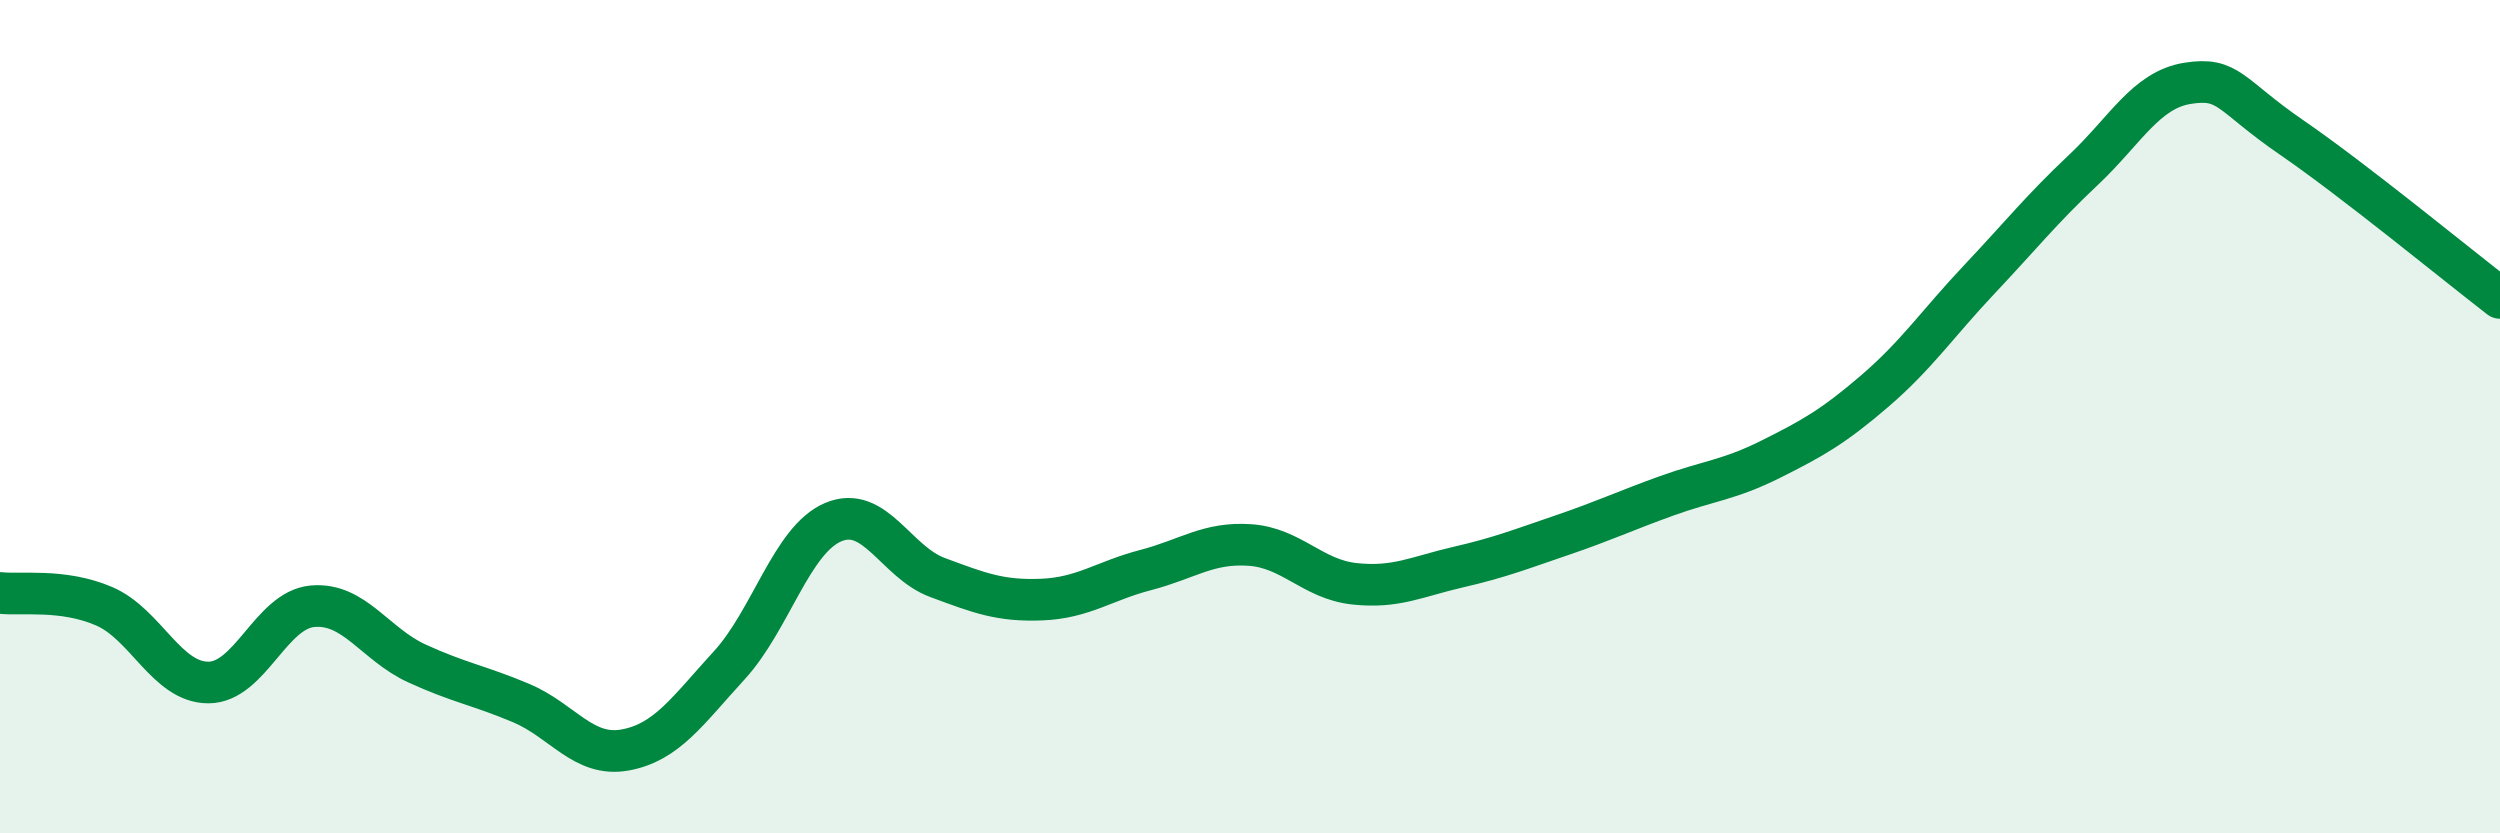
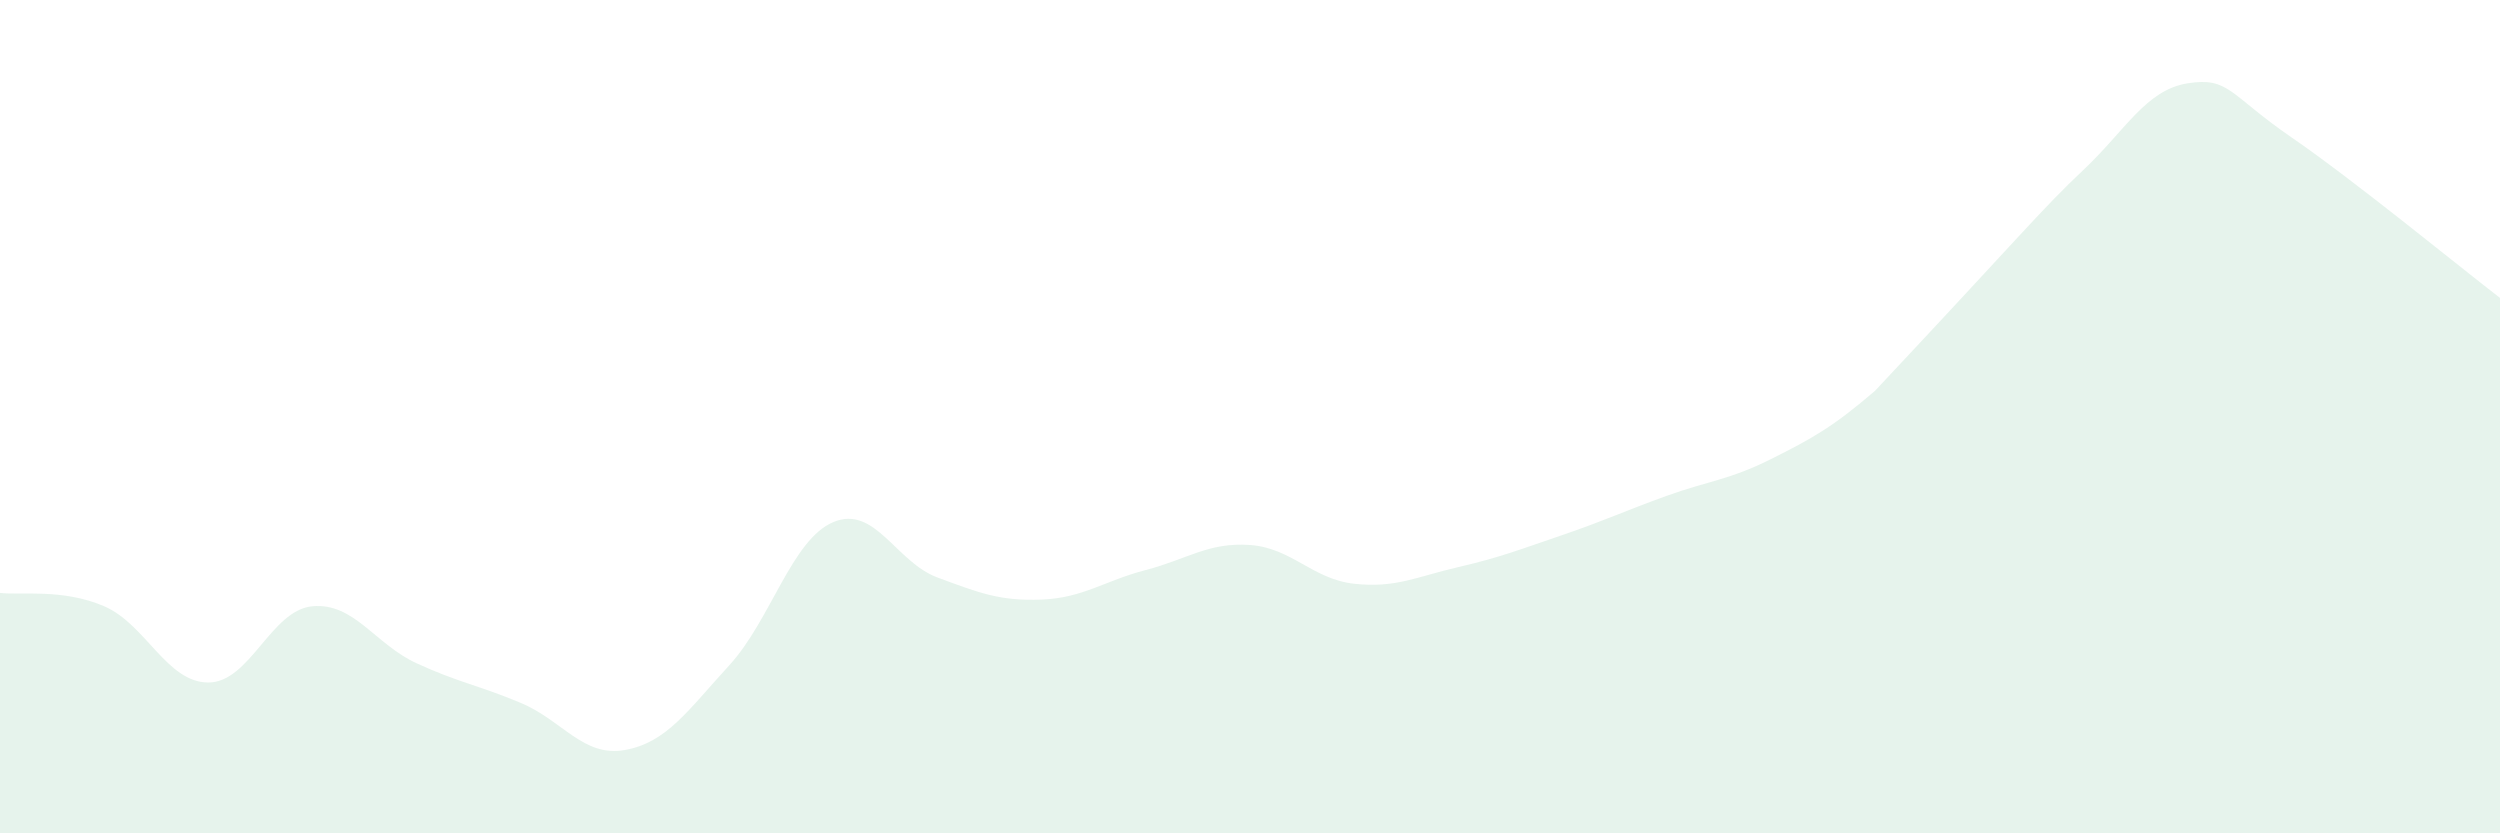
<svg xmlns="http://www.w3.org/2000/svg" width="60" height="20" viewBox="0 0 60 20">
-   <path d="M 0,14.23 C 0.5,14.29 1.5,14.12 2.5,14.55 C 3.5,14.98 4,16.38 5,16.38 C 6,16.38 6.5,14.64 7.5,14.55 C 8.5,14.46 9,15.46 10,15.92 C 11,16.38 11.5,16.45 12.5,16.87 C 13.5,17.29 14,18.18 15,18 C 16,17.82 16.5,17.06 17.5,15.97 C 18.5,14.88 19,12.95 20,12.53 C 21,12.11 21.5,13.49 22.5,13.86 C 23.5,14.23 24,14.43 25,14.39 C 26,14.35 26.5,13.94 27.5,13.68 C 28.5,13.42 29,13.01 30,13.08 C 31,13.15 31.5,13.9 32.5,14.01 C 33.5,14.12 34,13.84 35,13.61 C 36,13.38 36.5,13.18 37.5,12.84 C 38.5,12.5 39,12.26 40,11.9 C 41,11.54 41.5,11.52 42.5,11.02 C 43.5,10.52 44,10.24 45,9.38 C 46,8.52 46.5,7.77 47.5,6.71 C 48.5,5.65 49,5.02 50,4.08 C 51,3.14 51.5,2.16 52.5,2 C 53.5,1.84 53.5,2.27 55,3.3 C 56.5,4.33 59,6.38 60,7.15L60 20L0 20Z" fill="#008740" opacity="0.1" stroke-linecap="round" stroke-linejoin="round" />
-   <path d="M 0,14.23 C 0.5,14.29 1.5,14.12 2.5,14.55 C 3.5,14.98 4,16.38 5,16.38 C 6,16.38 6.5,14.64 7.5,14.55 C 8.5,14.46 9,15.46 10,15.92 C 11,16.38 11.5,16.45 12.5,16.87 C 13.5,17.29 14,18.18 15,18 C 16,17.82 16.5,17.06 17.5,15.97 C 18.5,14.88 19,12.95 20,12.53 C 21,12.11 21.5,13.49 22.5,13.86 C 23.5,14.23 24,14.43 25,14.39 C 26,14.35 26.5,13.94 27.5,13.68 C 28.5,13.42 29,13.01 30,13.08 C 31,13.15 31.5,13.9 32.5,14.01 C 33.5,14.12 34,13.84 35,13.61 C 36,13.38 36.5,13.18 37.5,12.84 C 38.5,12.5 39,12.26 40,11.9 C 41,11.54 41.5,11.52 42.5,11.02 C 43.5,10.52 44,10.24 45,9.38 C 46,8.52 46.5,7.77 47.5,6.71 C 48.5,5.65 49,5.02 50,4.08 C 51,3.14 51.5,2.16 52.5,2 C 53.5,1.84 53.5,2.27 55,3.3 C 56.5,4.33 59,6.38 60,7.15" stroke="#008740" stroke-width="1" fill="none" stroke-linecap="round" stroke-linejoin="round" />
+   <path d="M 0,14.23 C 0.5,14.29 1.5,14.12 2.5,14.55 C 3.5,14.98 4,16.38 5,16.38 C 6,16.38 6.5,14.64 7.5,14.55 C 8.5,14.46 9,15.46 10,15.92 C 11,16.38 11.5,16.45 12.5,16.87 C 13.5,17.29 14,18.18 15,18 C 16,17.82 16.5,17.06 17.5,15.97 C 18.5,14.88 19,12.95 20,12.53 C 21,12.11 21.5,13.49 22.5,13.86 C 23.5,14.23 24,14.43 25,14.39 C 26,14.35 26.5,13.94 27.5,13.68 C 28.5,13.42 29,13.01 30,13.08 C 31,13.15 31.5,13.9 32.5,14.01 C 33.5,14.12 34,13.84 35,13.61 C 36,13.38 36.5,13.18 37.5,12.84 C 38.5,12.5 39,12.26 40,11.9 C 41,11.54 41.5,11.52 42.5,11.02 C 43.5,10.52 44,10.24 45,9.38 C 48.5,5.65 49,5.02 50,4.08 C 51,3.14 51.5,2.16 52.5,2 C 53.5,1.84 53.5,2.27 55,3.3 C 56.5,4.33 59,6.38 60,7.15L60 20L0 20Z" fill="#008740" opacity="0.1" stroke-linecap="round" stroke-linejoin="round" />
</svg>